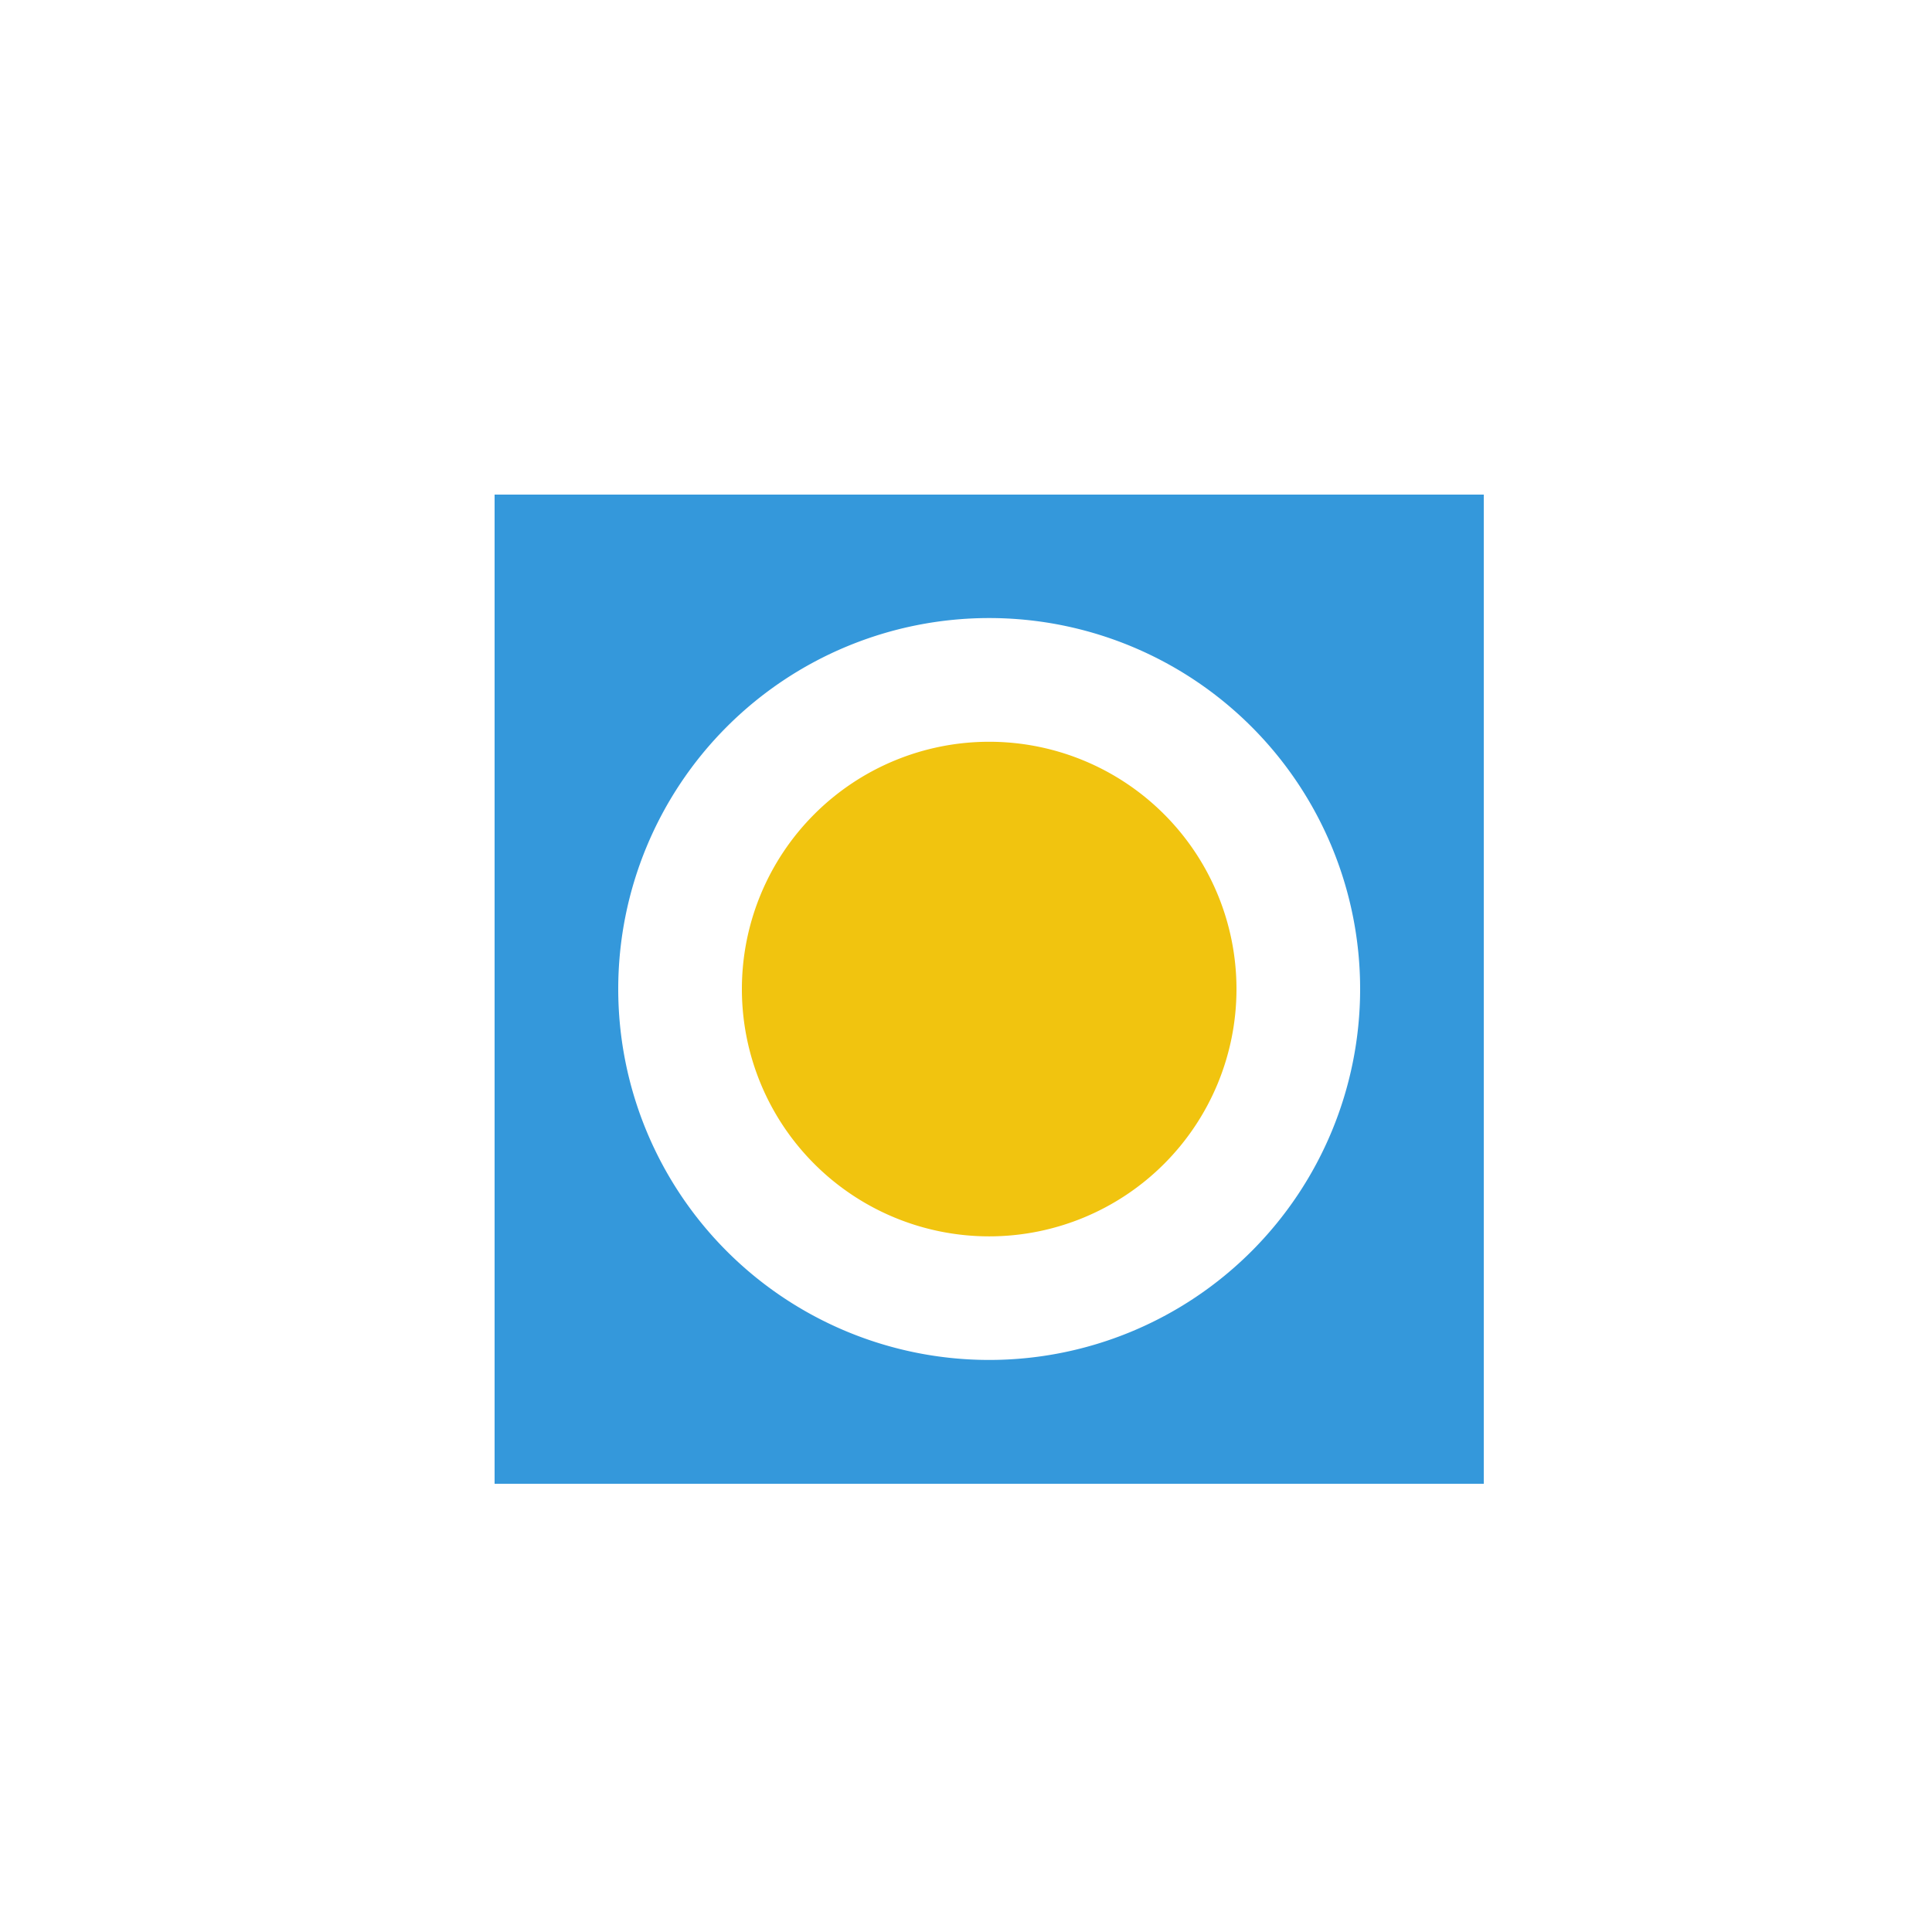
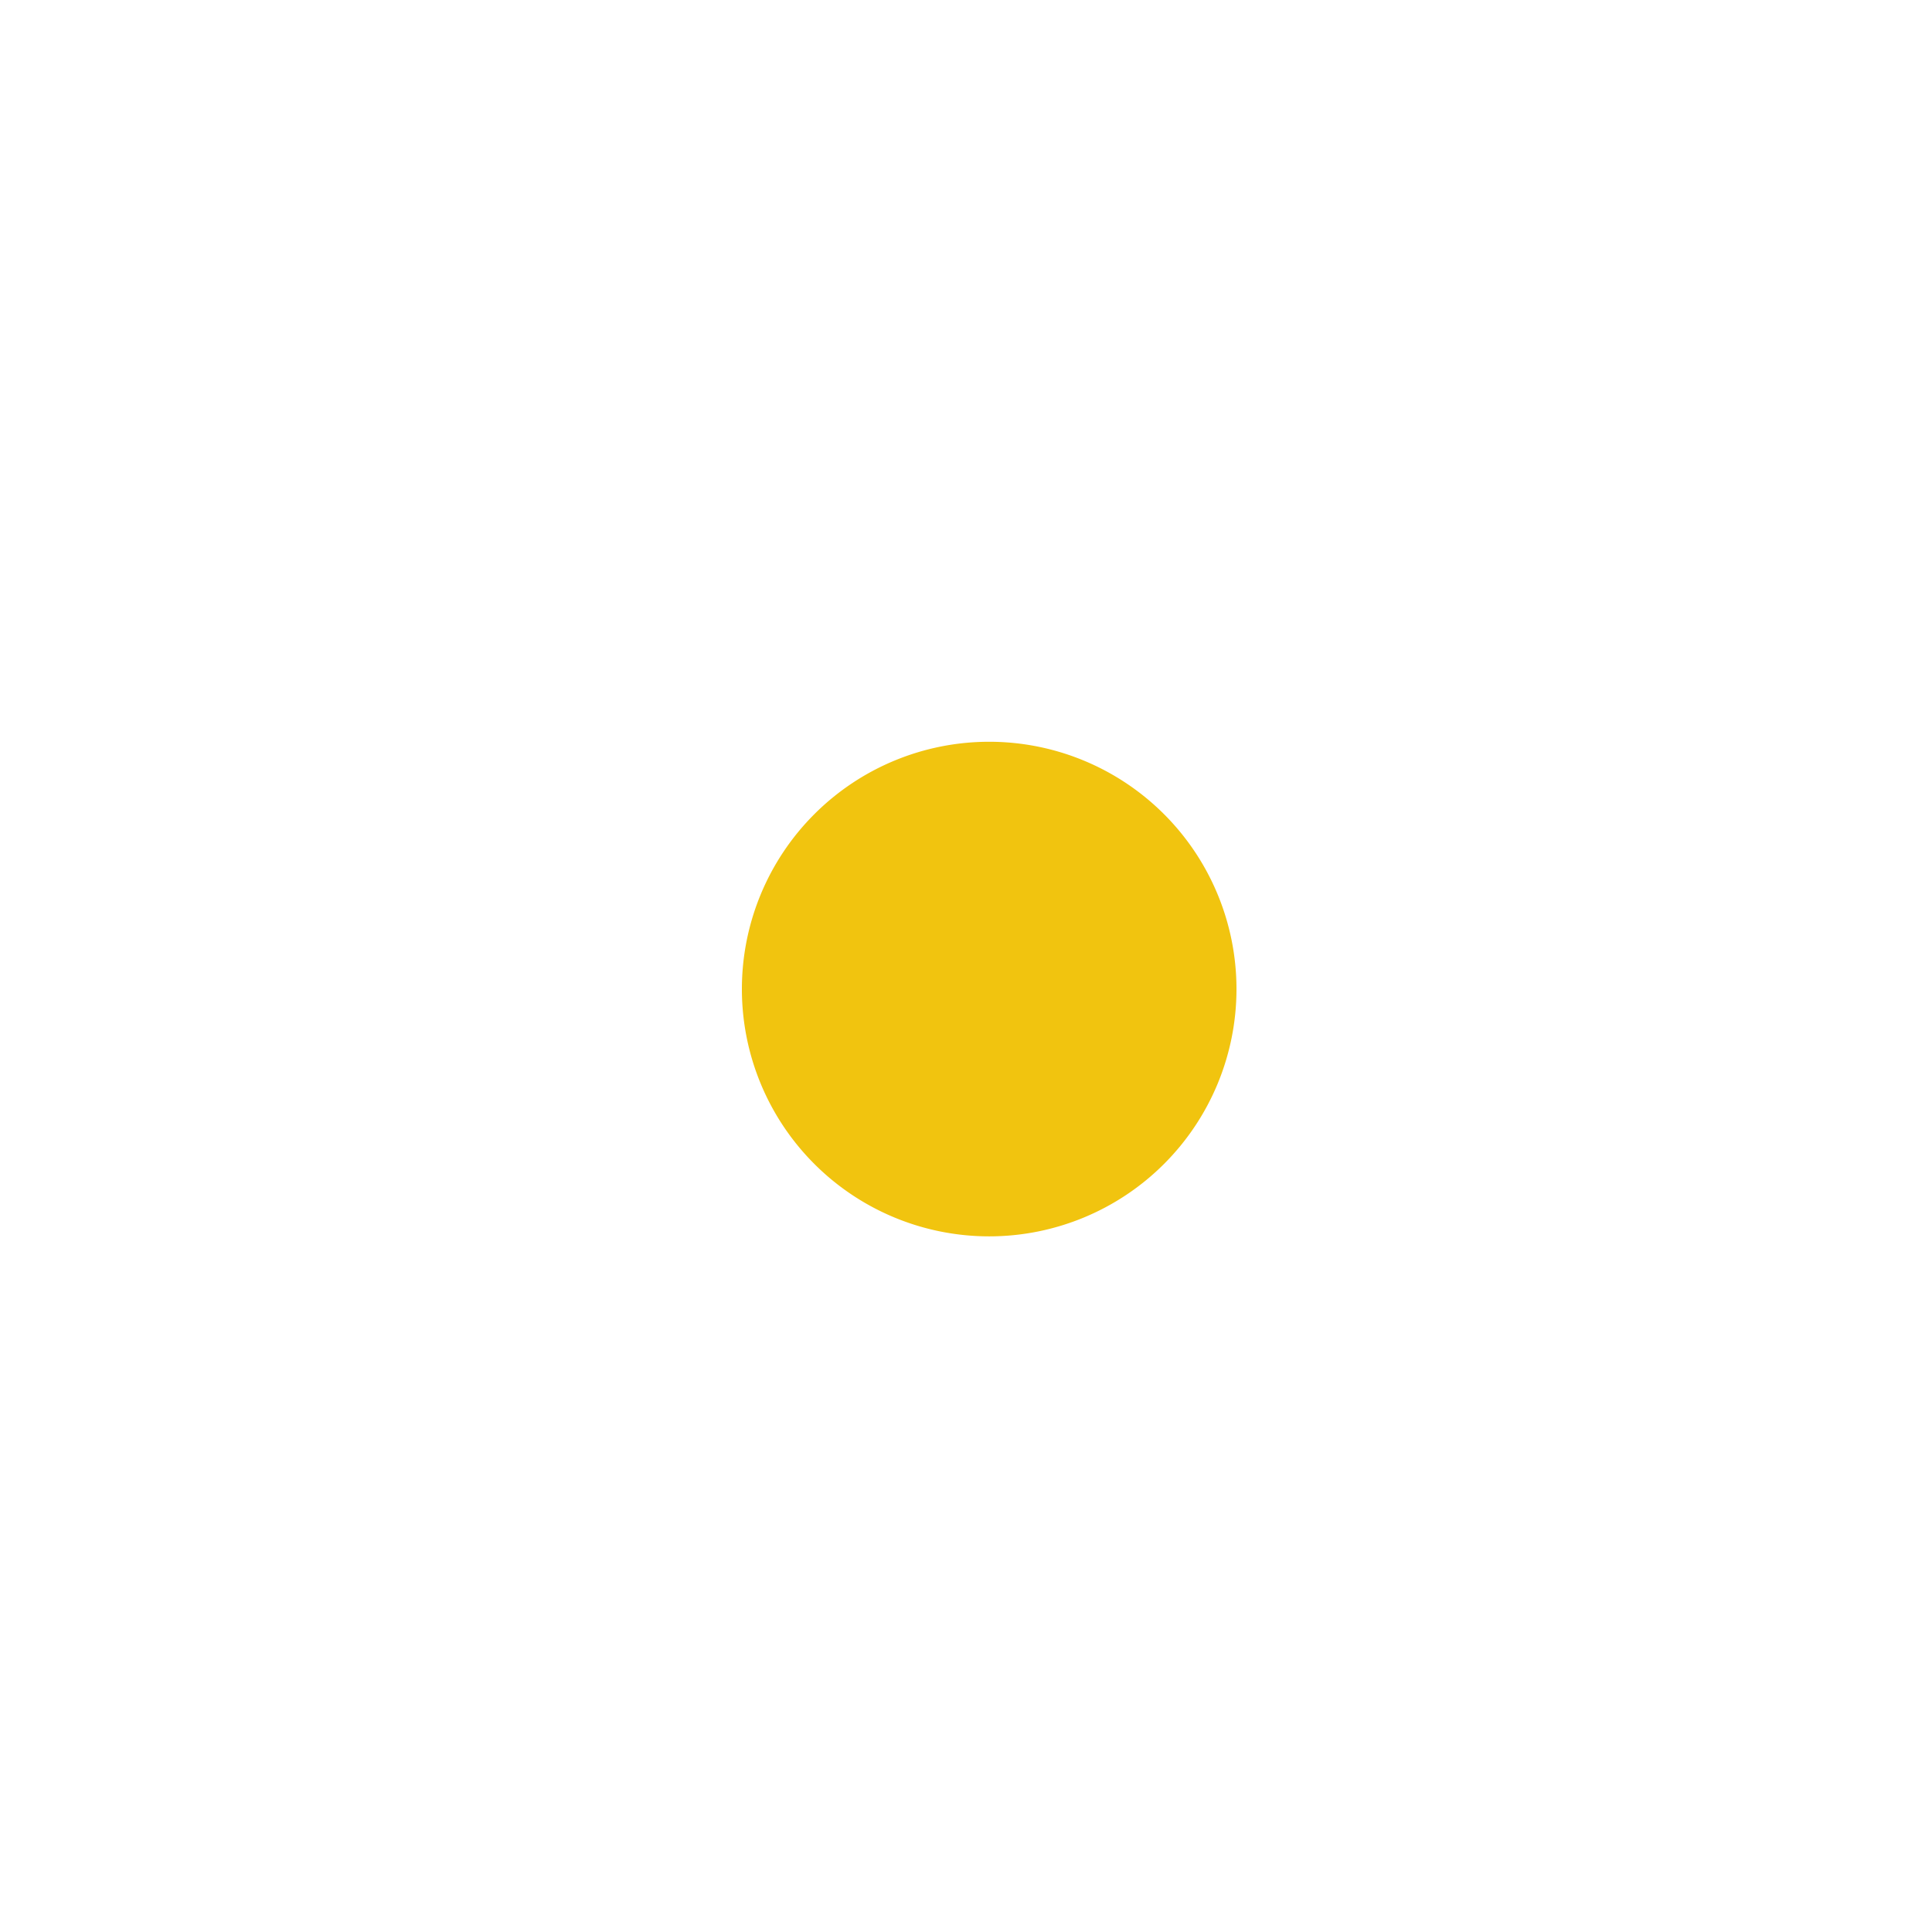
<svg xmlns="http://www.w3.org/2000/svg" width="500" height="500">
  <defs>
    <linearGradient id="c2s_1" x1="128px" x2="384px" y1="128px" y2="384px" gradientUnits="userSpaceOnUse" />
  </defs>
  <g>
-     <rect fill="#3498db" stroke="none" x="128" y="128" width="256" height="256" />
-     <rect fill="url(#c2s_1)" stroke="none" x="128" y="128" width="256" height="256" />
    <path fill="#ffffff" stroke="none" paint-order="stroke fill markers" d=" M 352 256 A 96 96 0 1 1 352 255.904" />
    <path fill="#f1c40f" stroke="none" paint-order="stroke fill markers" d=" M 320 256 A 64 64 0 1 1 320 255.936" />
  </g>
</svg>